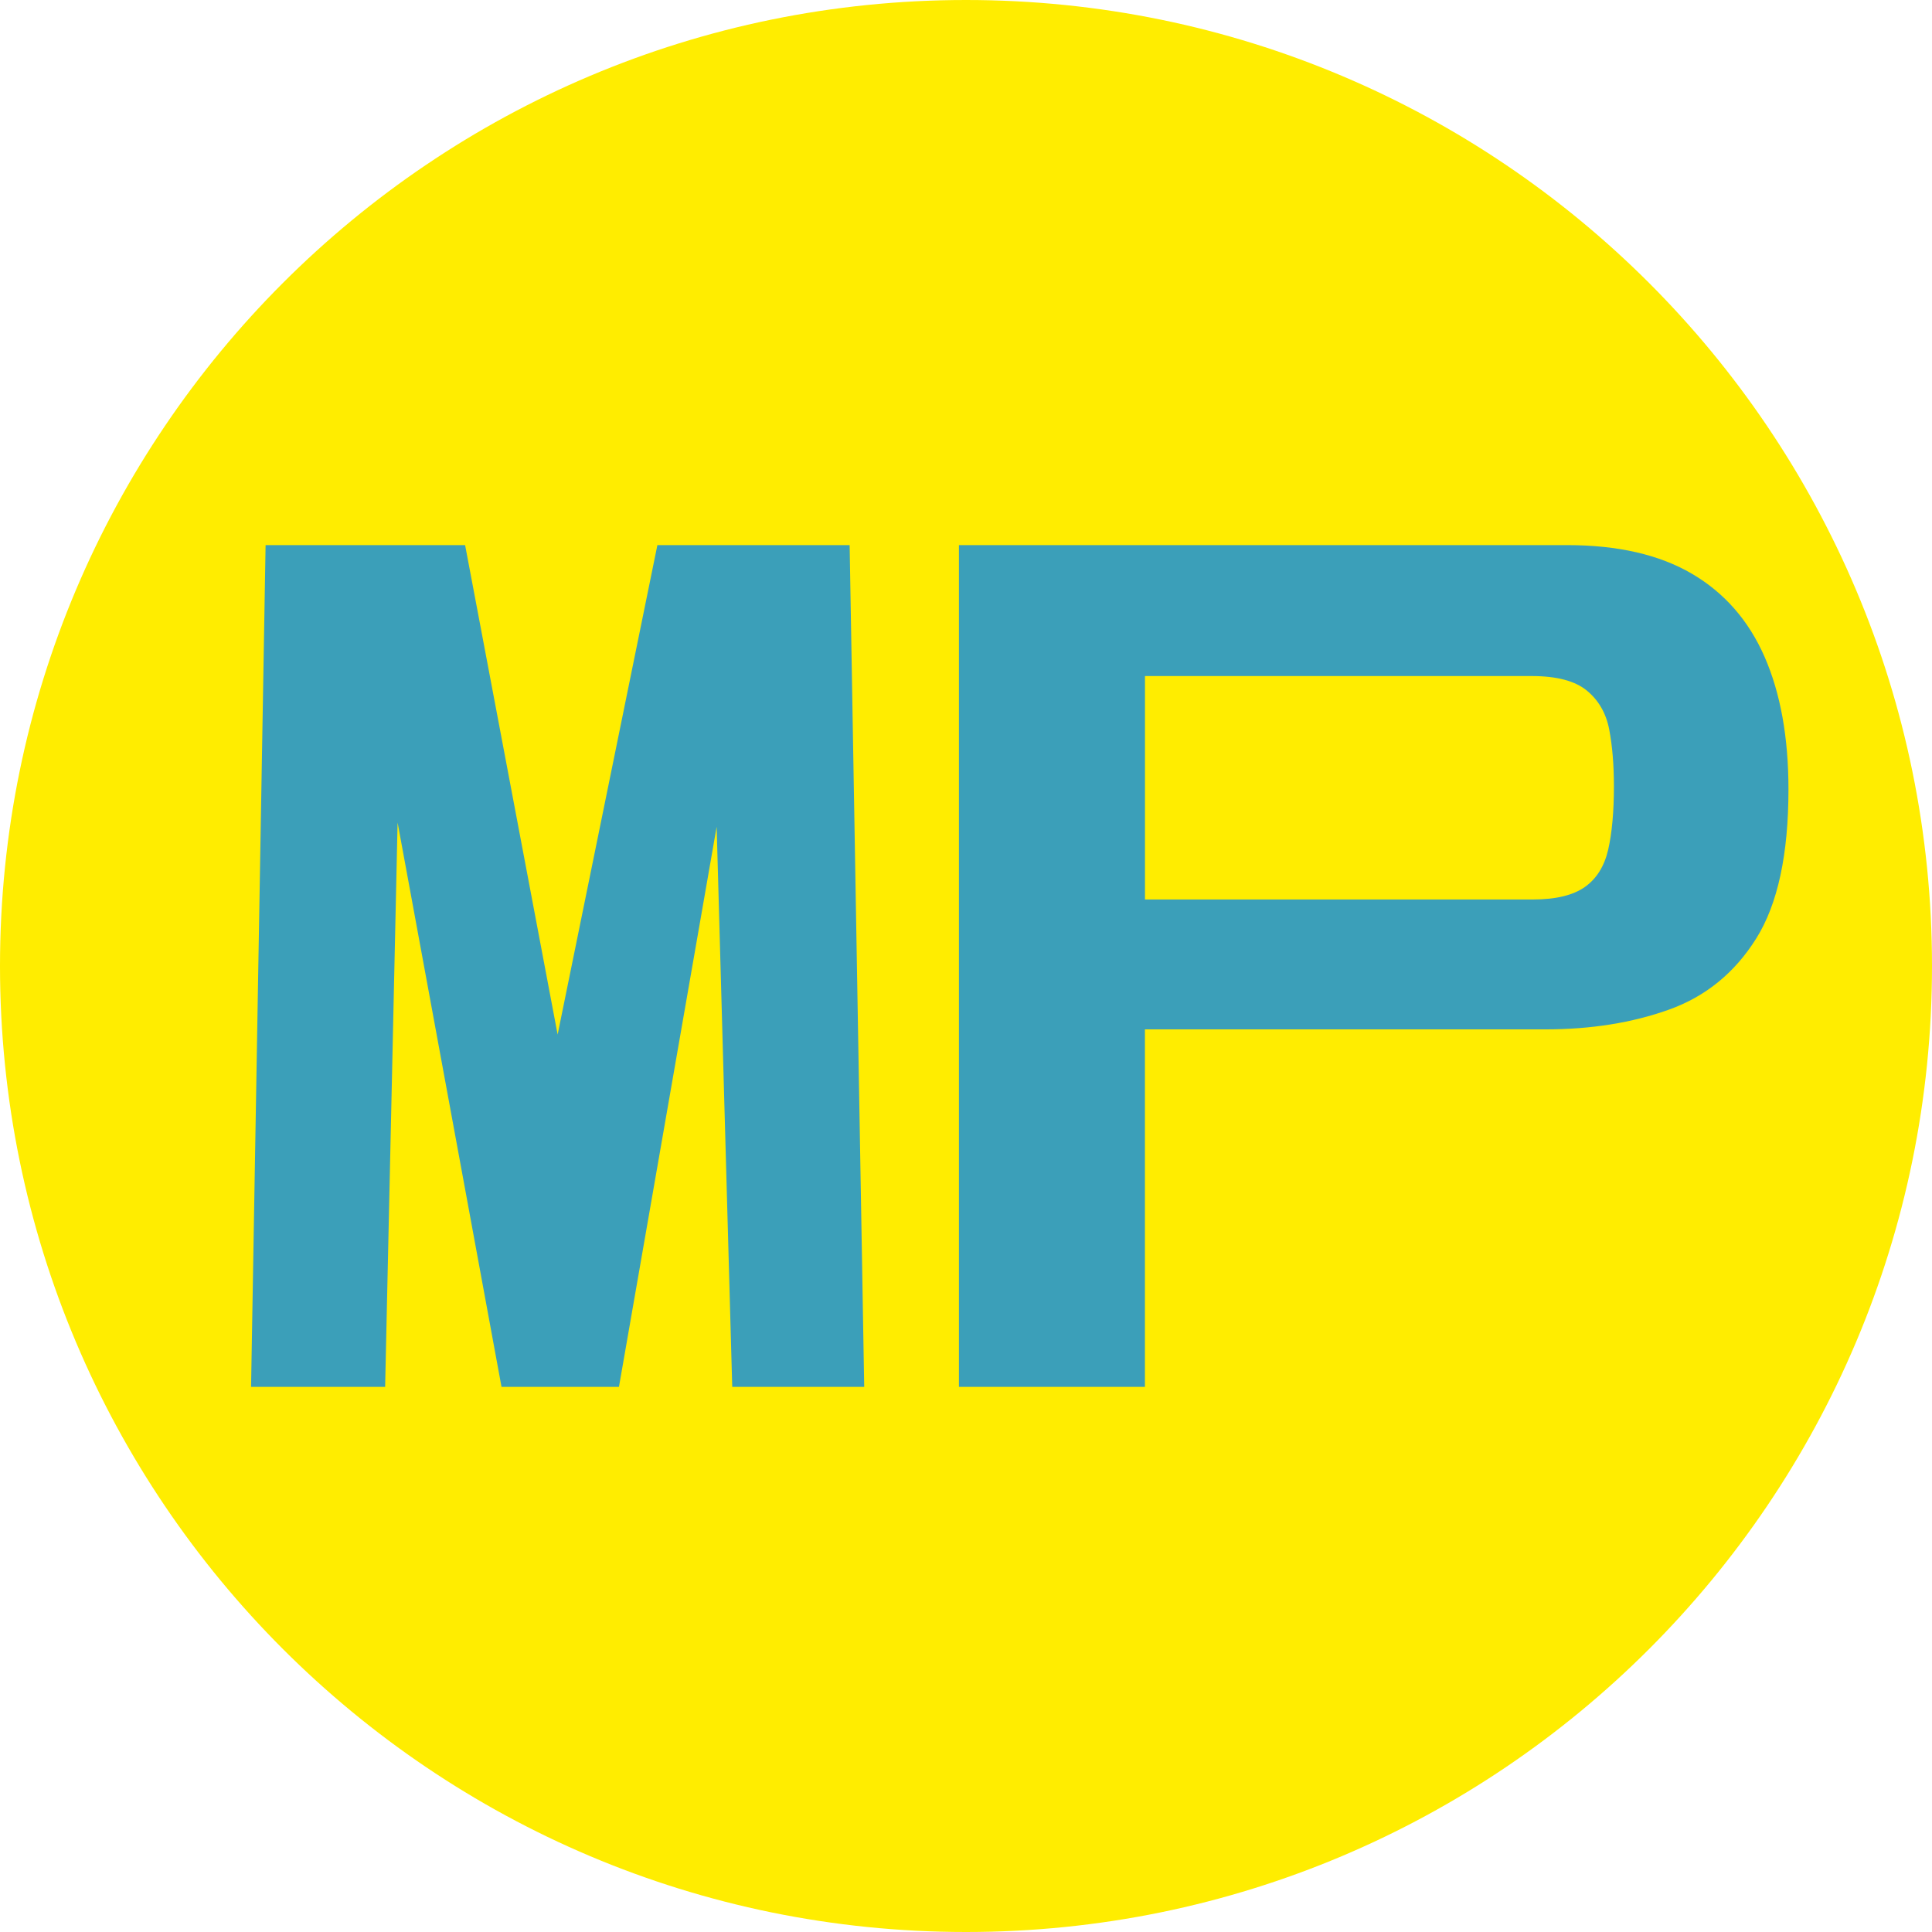
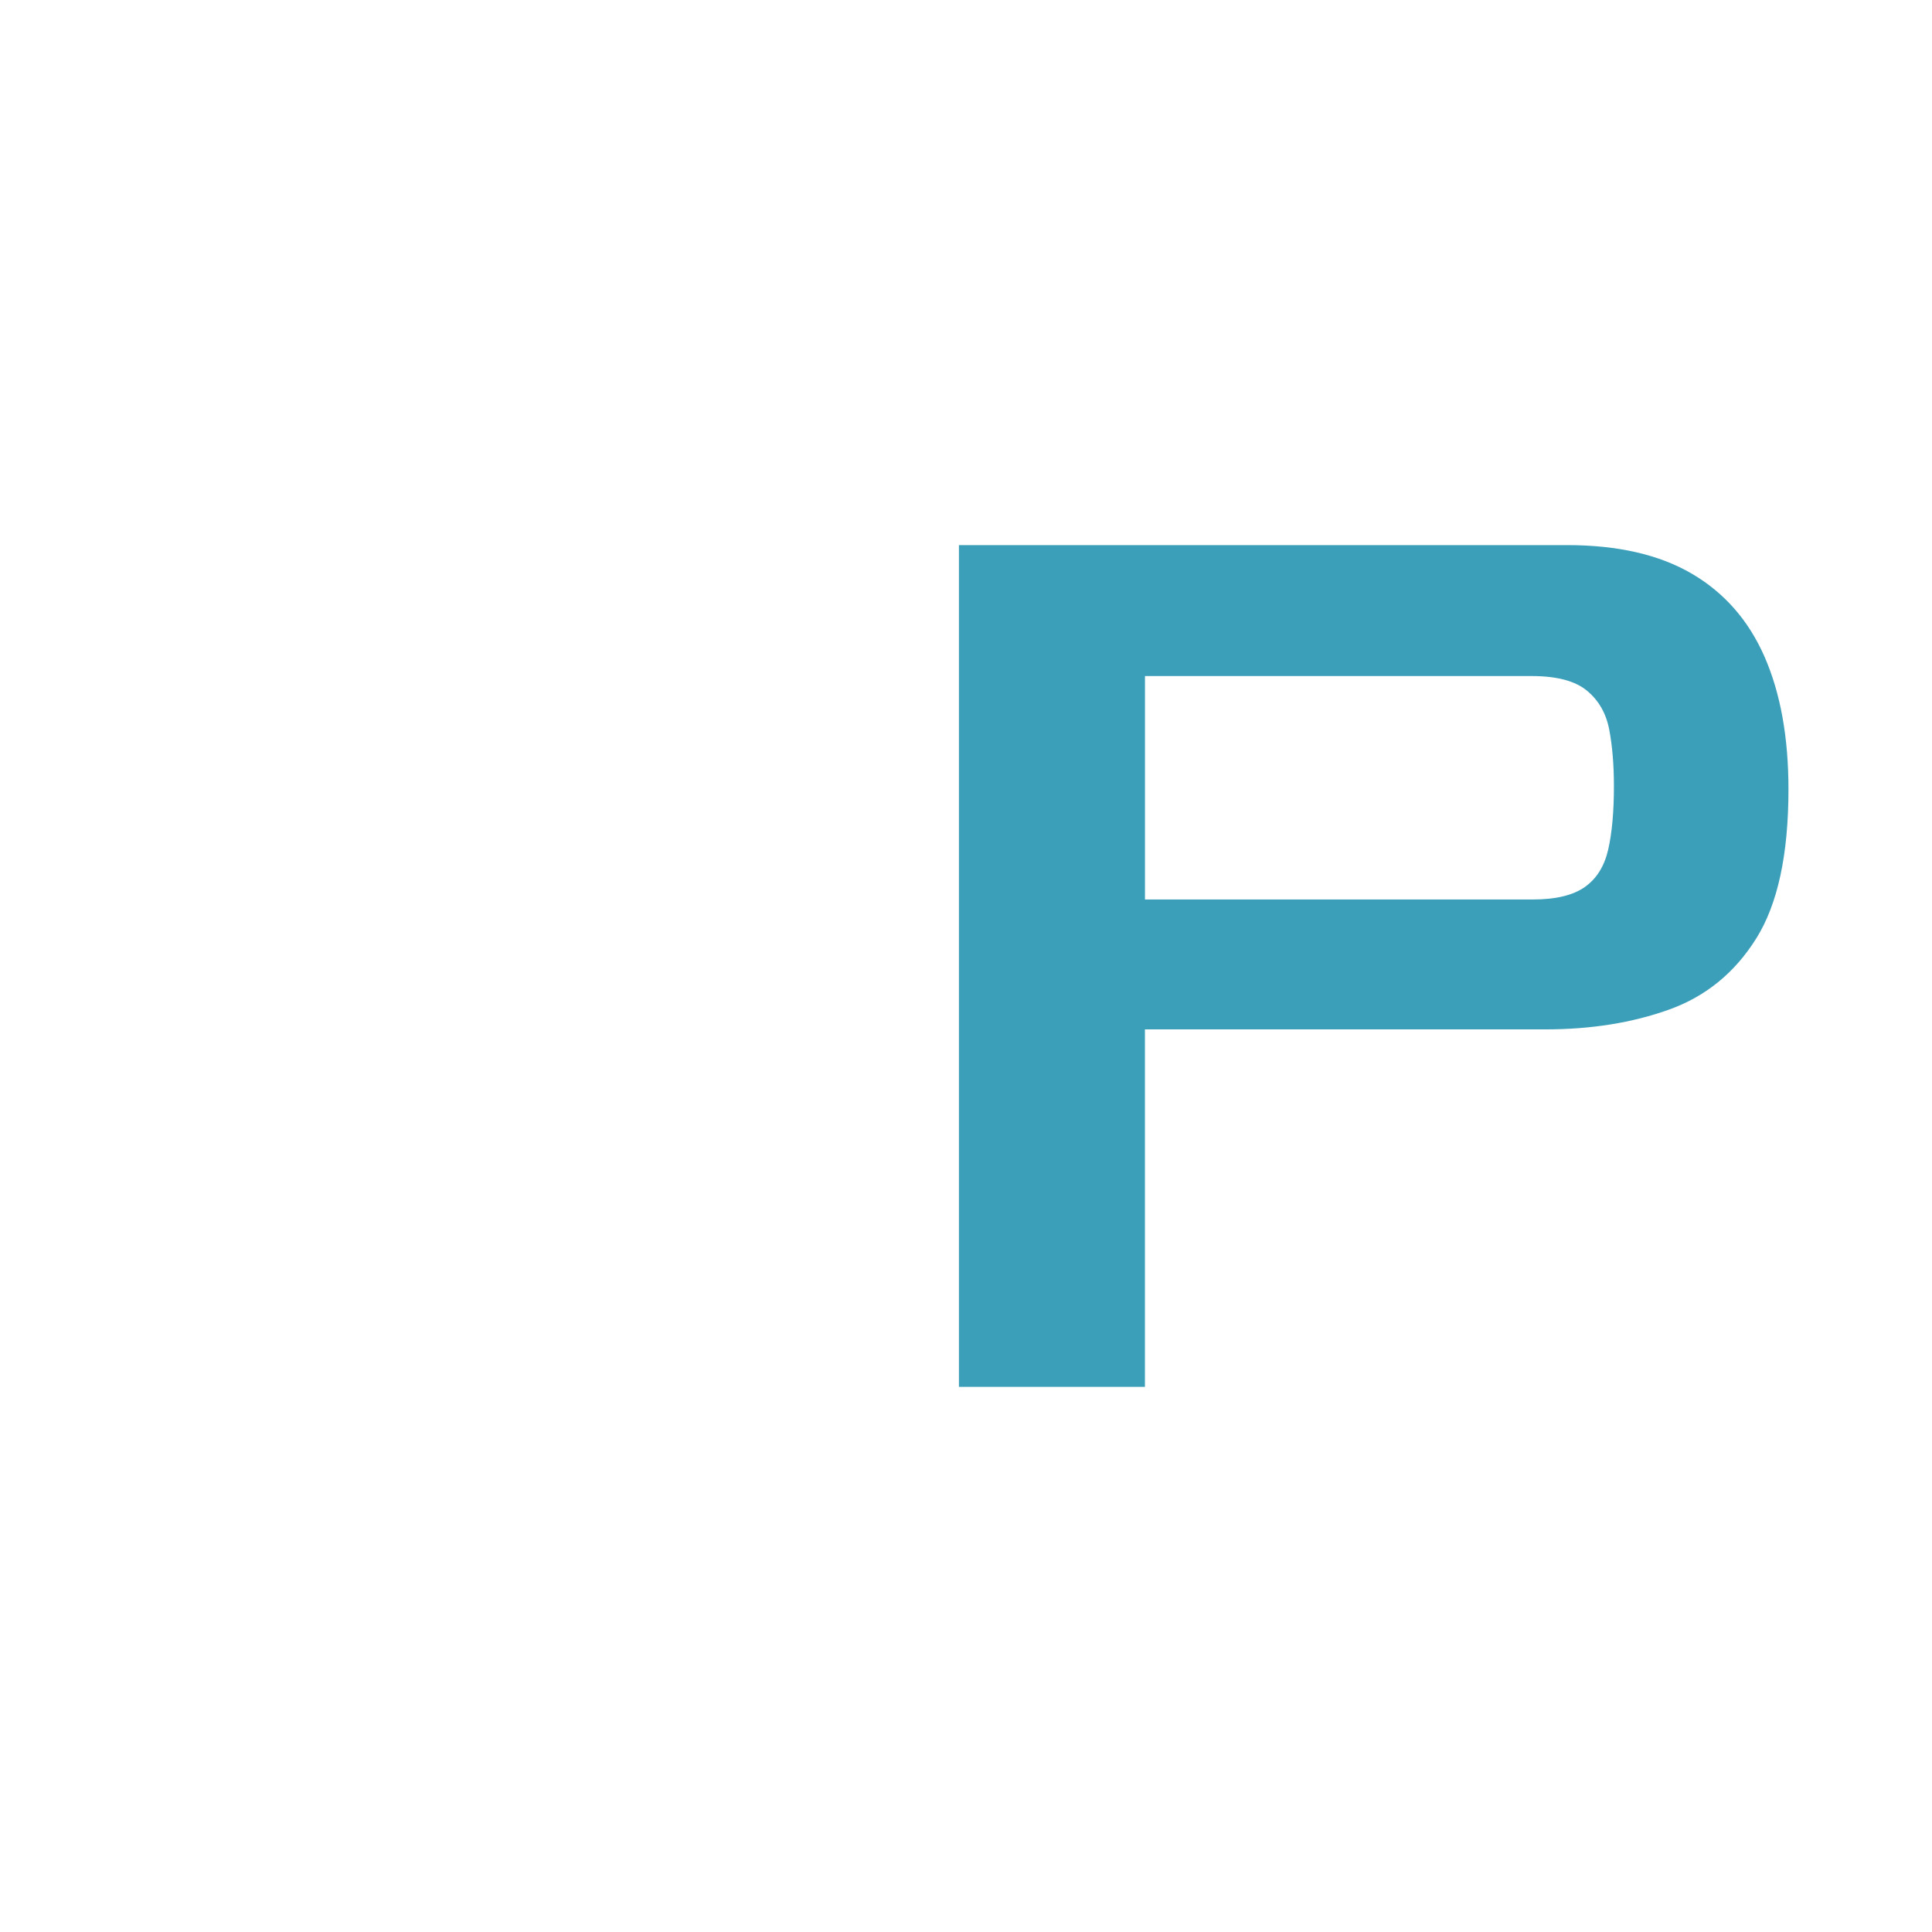
<svg xmlns="http://www.w3.org/2000/svg" data-bbox="0 0 1080 1080" viewBox="0 0 1080 1080" data-type="color">
  <g>
-     <path fill="#ffed00" d="M1080 540c0 298.234-241.766 540-540 540S0 838.234 0 540 241.766 0 540 0s540 241.766 540 540" data-color="1" />
-     <path d="m140.35 775.27 8.12-470.55H260l51.72 273.61 55.76-273.61h107.47l8.15 470.55h-73.78l-8.71-313.12L346 775.27h-65.65l-58.09-315.45-6.97 315.45h-74.93Z" fill="#3b9fb9" data-color="2" />
    <path d="M536.05 775.27V304.72h339.99c28.25 0 51.49 5.32 69.71 15.98 18.2 10.65 31.75 26.14 40.66 46.47q13.35 30.495 13.35 74.07c0 36.41-6 64.19-18.01 83.36-12 19.18-28.27 32.44-48.8 39.79-20.53 7.36-43.57 11.04-69.13 11.04h-223.8v199.84H536.03Zm103.99-272.45h216.83c12.78 0 22.45-2.33 29.05-6.97 6.58-4.65 10.94-11.62 13.07-20.92 2.12-9.29 3.2-21.1 3.2-35.43 0-11.99-.89-22.56-2.62-31.66-1.74-9.1-5.91-16.36-12.49-21.78s-16.84-8.14-30.79-8.14H640.05v124.9Z" fill="#3b9fb9" data-color="2" />
  </g>
</svg>